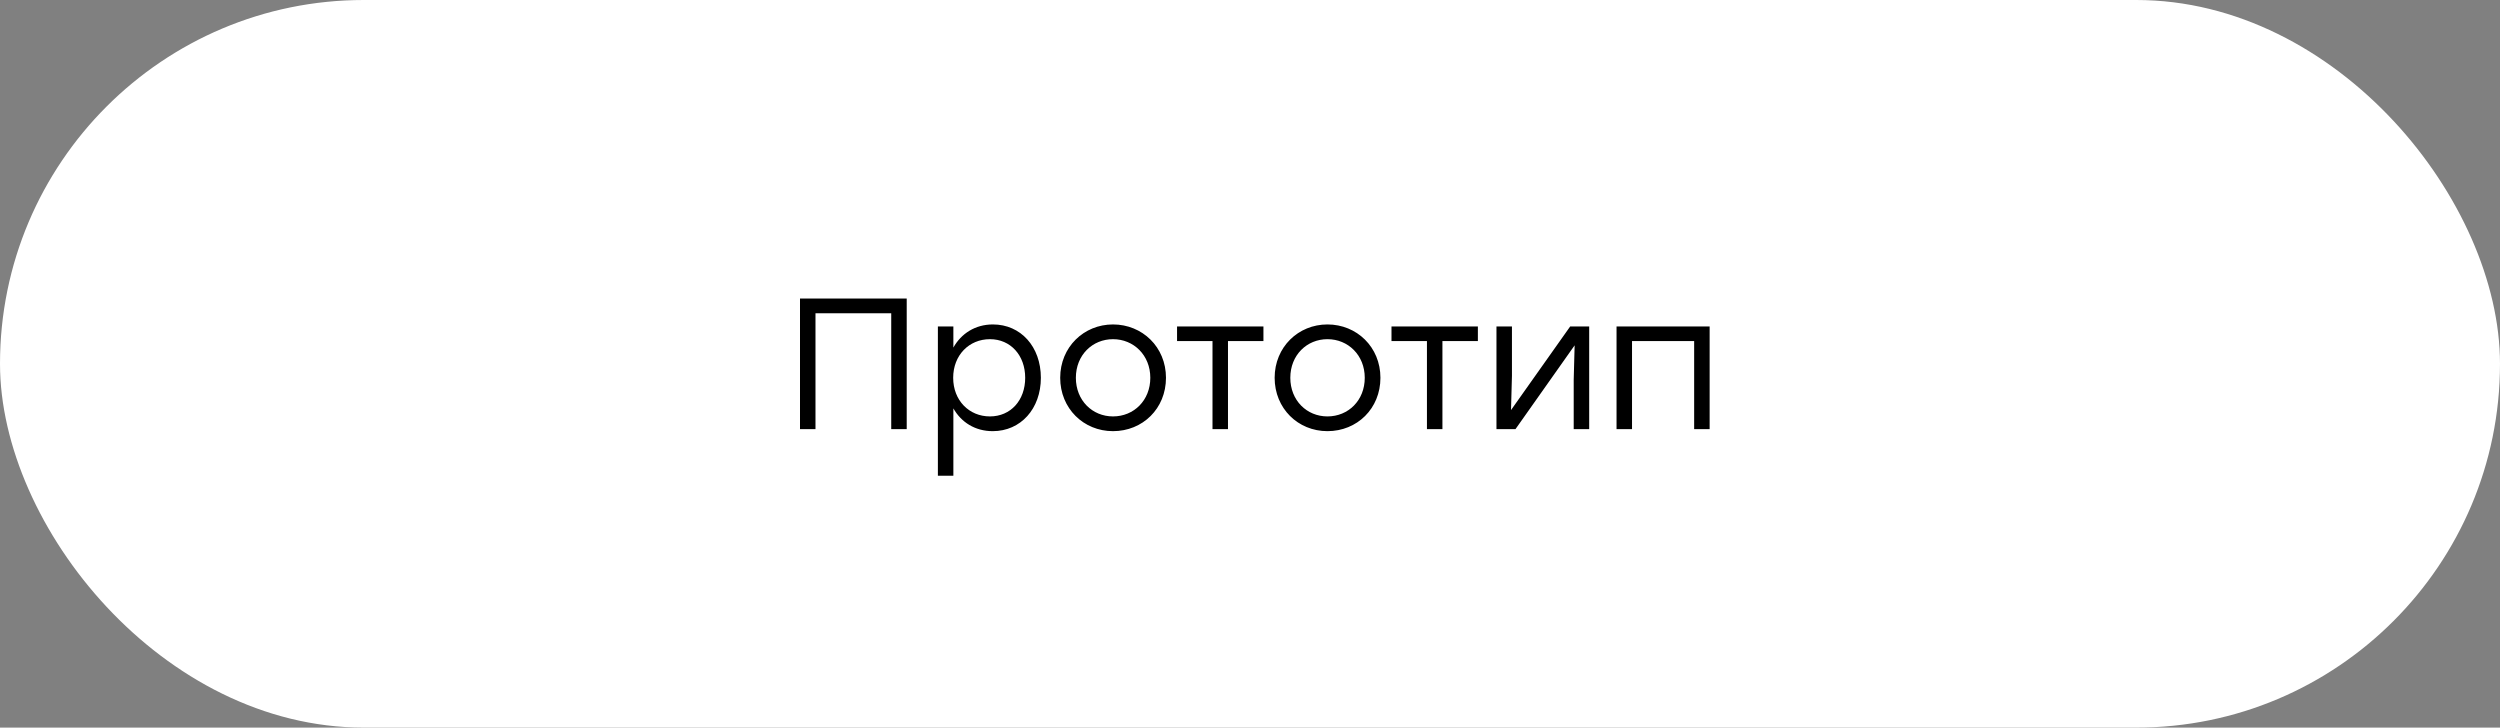
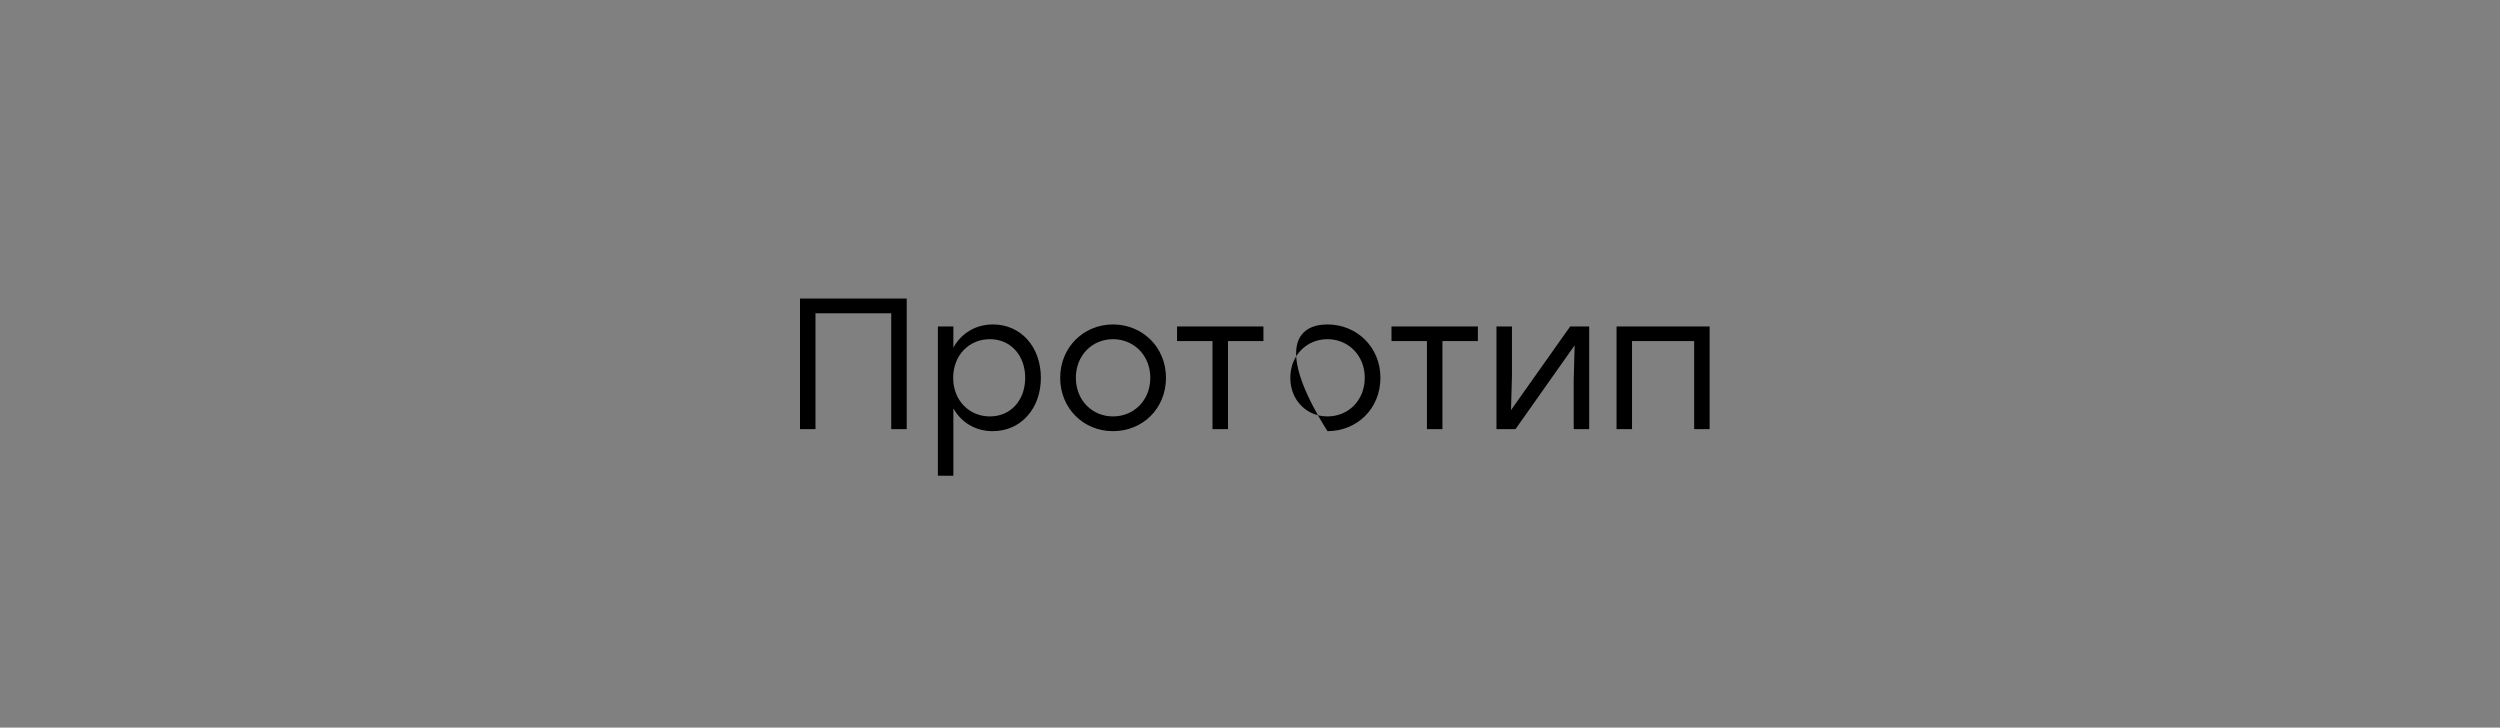
<svg xmlns="http://www.w3.org/2000/svg" width="268" height="78" viewBox="0 0 268 78" fill="none">
  <rect x="0" y="0" width="268" height="78" fill="#808080" stroke="none" />
-   <rect width="268" height="78" rx="39" fill="white" />
-   <path d="M97.2 32V46H95.54V33.58H87.42V46H85.76V32H87.42H97.2ZM106.441 34.78C109.421 34.78 111.581 37.16 111.581 40.5C111.581 43.82 109.421 46.22 106.421 46.22C104.521 46.22 103.041 45.26 102.201 43.78V51H100.541V35H102.201V37.26C103.041 35.76 104.541 34.78 106.441 34.78ZM106.121 44.64C108.341 44.64 109.901 42.92 109.901 40.5C109.901 38.1 108.341 36.36 106.121 36.36C103.881 36.36 102.181 38.08 102.181 40.5C102.181 42.92 103.881 44.64 106.121 44.64ZM119.313 34.78C122.453 34.78 124.993 37.2 124.993 40.5C124.993 43.8 122.493 46.22 119.313 46.22C116.153 46.22 113.653 43.78 113.653 40.5C113.653 37.2 116.193 34.78 119.313 34.78ZM119.313 36.36C117.113 36.36 115.333 38.06 115.333 40.5C115.333 42.92 117.093 44.64 119.313 44.64C121.553 44.64 123.313 42.92 123.313 40.5C123.313 38.08 121.533 36.36 119.313 36.36ZM135.44 35V36.56H131.64V46H129.98V36.56H126.18V35H131.64H135.44ZM142.302 34.78C145.442 34.78 147.982 37.2 147.982 40.5C147.982 43.8 145.482 46.22 142.302 46.22C139.142 46.22 136.642 43.78 136.642 40.5C136.642 37.2 139.182 34.78 142.302 34.78ZM142.302 36.36C140.102 36.36 138.322 38.06 138.322 40.5C138.322 42.92 140.082 44.64 142.302 44.64C144.542 44.64 146.302 42.92 146.302 40.5C146.302 38.08 144.522 36.36 142.302 36.36ZM158.428 35V36.56H154.628V46H152.968V36.56H149.168V35H154.628H158.428ZM168.321 35H170.361V46H168.701V40.72L168.801 37.02L162.461 46H160.421V35H162.081V40.28L161.981 43.96L168.321 35ZM183.273 35V46H181.613V36.56H174.953V46H173.293V35H174.953H183.273Z" fill="black" />
+   <path d="M97.2 32V46H95.54V33.58H87.42V46H85.76V32H87.42H97.2ZM106.441 34.78C109.421 34.78 111.581 37.16 111.581 40.5C111.581 43.82 109.421 46.22 106.421 46.22C104.521 46.22 103.041 45.26 102.201 43.78V51H100.541V35H102.201V37.26C103.041 35.76 104.541 34.78 106.441 34.78ZM106.121 44.64C108.341 44.64 109.901 42.92 109.901 40.5C109.901 38.1 108.341 36.36 106.121 36.36C103.881 36.36 102.181 38.08 102.181 40.5C102.181 42.92 103.881 44.64 106.121 44.64ZM119.313 34.78C122.453 34.78 124.993 37.2 124.993 40.5C124.993 43.8 122.493 46.22 119.313 46.22C116.153 46.22 113.653 43.78 113.653 40.5C113.653 37.2 116.193 34.78 119.313 34.78ZM119.313 36.36C117.113 36.36 115.333 38.06 115.333 40.5C115.333 42.92 117.093 44.64 119.313 44.64C121.553 44.64 123.313 42.92 123.313 40.5C123.313 38.08 121.533 36.36 119.313 36.36ZM135.44 35V36.56H131.64V46H129.98V36.56H126.18V35H131.64H135.44ZM142.302 34.78C145.442 34.78 147.982 37.2 147.982 40.5C147.982 43.8 145.482 46.22 142.302 46.22C136.642 37.2 139.182 34.78 142.302 34.78ZM142.302 36.36C140.102 36.36 138.322 38.06 138.322 40.5C138.322 42.92 140.082 44.64 142.302 44.64C144.542 44.64 146.302 42.92 146.302 40.5C146.302 38.08 144.522 36.36 142.302 36.36ZM158.428 35V36.56H154.628V46H152.968V36.56H149.168V35H154.628H158.428ZM168.321 35H170.361V46H168.701V40.72L168.801 37.02L162.461 46H160.421V35H162.081V40.28L161.981 43.96L168.321 35ZM183.273 35V46H181.613V36.56H174.953V46H173.293V35H174.953H183.273Z" fill="black" />
</svg>